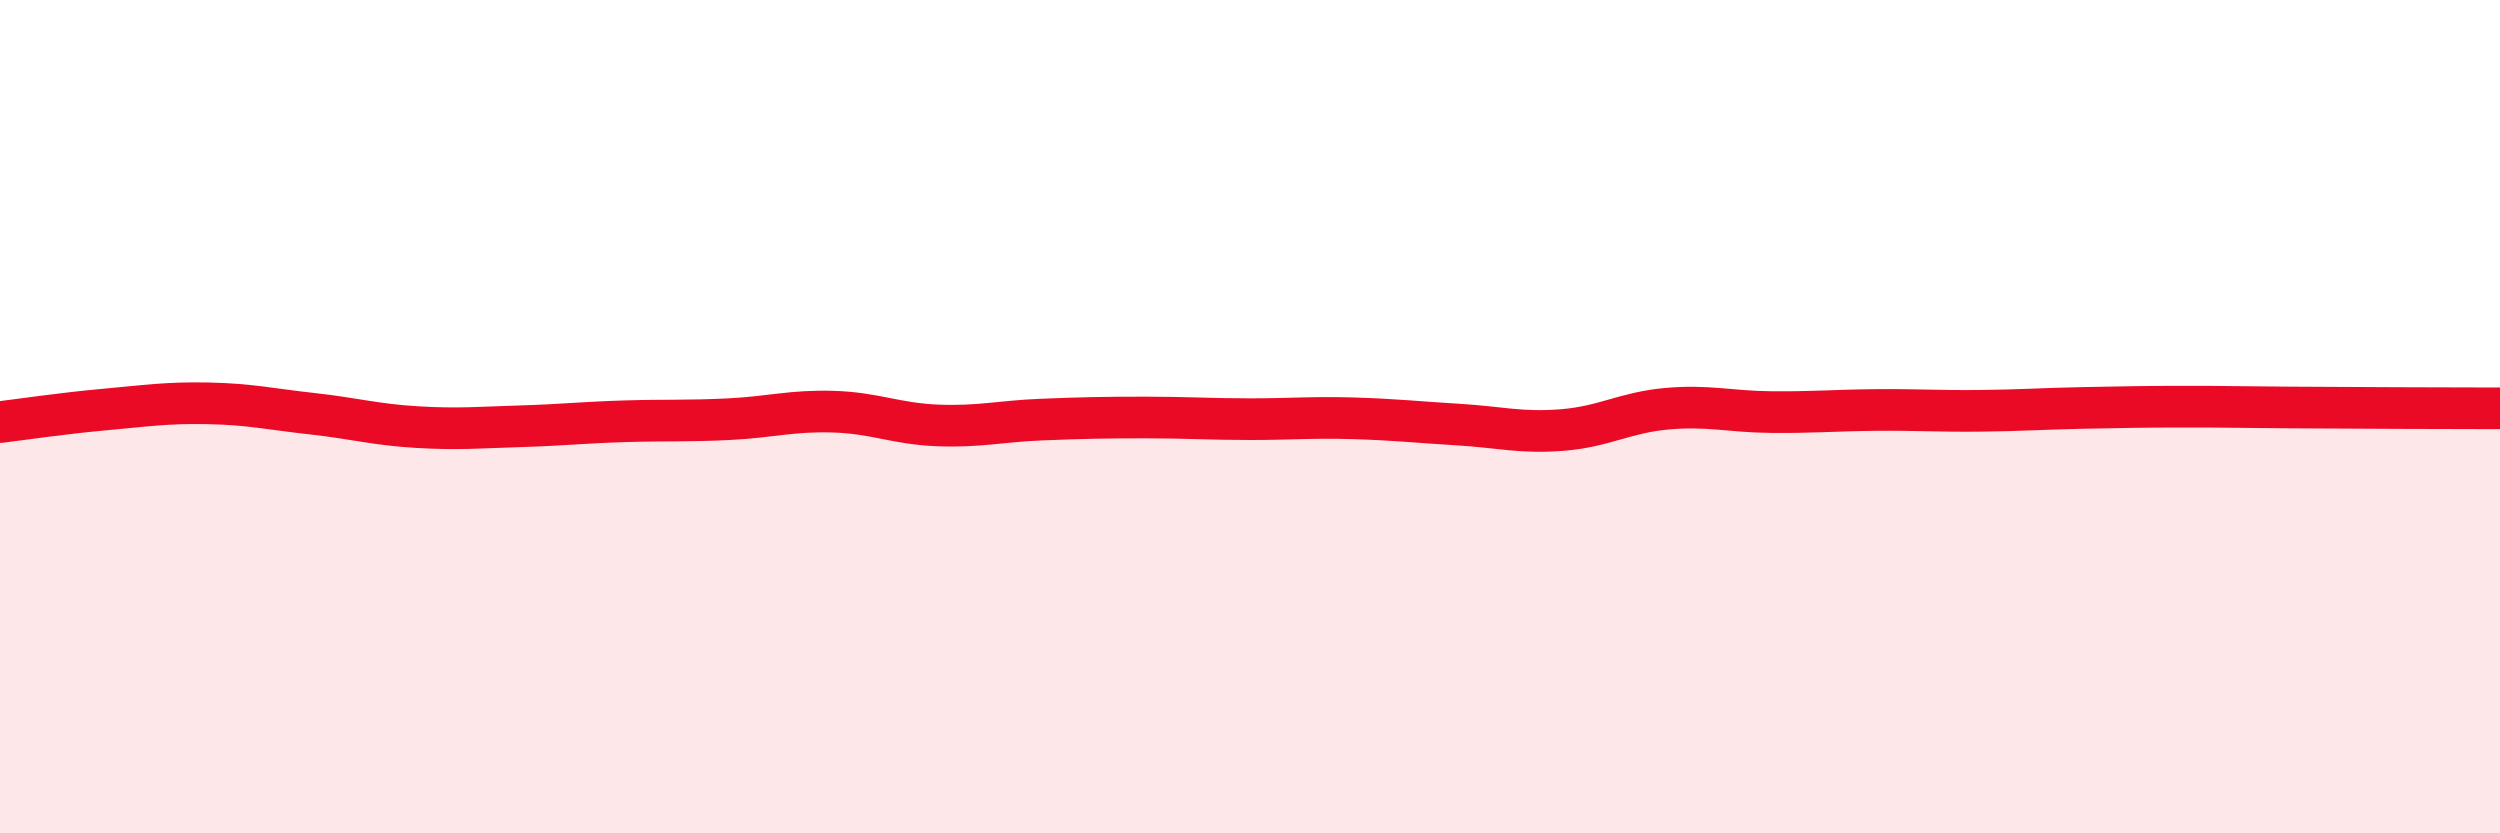
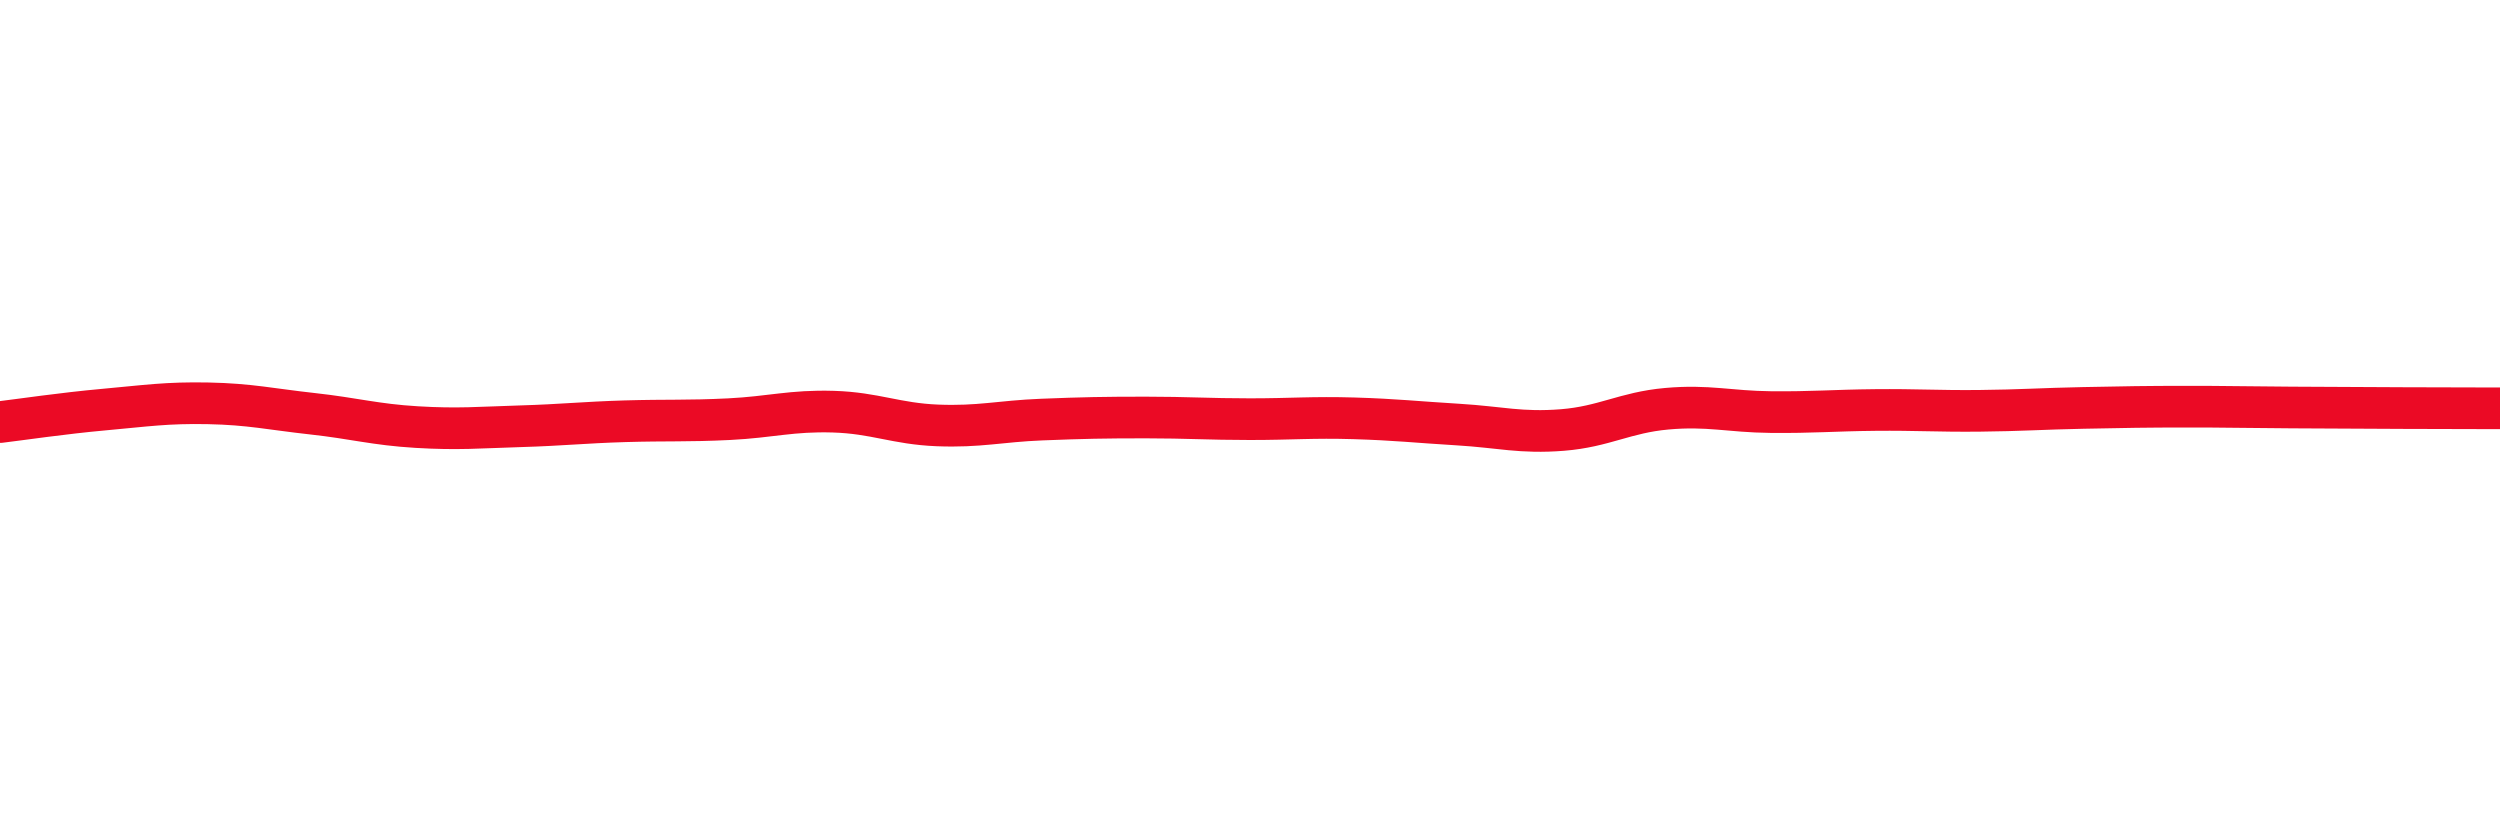
<svg xmlns="http://www.w3.org/2000/svg" width="60" height="20" viewBox="0 0 60 20">
-   <path d="M 0,10.13 C 0.5,10.07 1.5,9.92 2.5,9.83 C 3.5,9.74 4,9.66 5,9.68 C 6,9.7 6.5,9.82 7.5,9.93 C 8.5,10.04 9,10.19 10,10.25 C 11,10.31 11.5,10.26 12.5,10.23 C 13.5,10.2 14,10.14 15,10.11 C 16,10.08 16.5,10.11 17.5,10.06 C 18.5,10.01 19,9.85 20,9.88 C 21,9.91 21.5,10.17 22.5,10.21 C 23.5,10.25 24,10.11 25,10.07 C 26,10.03 26.5,10.02 27.5,10.02 C 28.5,10.02 29,10.06 30,10.06 C 31,10.06 31.5,10.01 32.5,10.04 C 33.5,10.07 34,10.13 35,10.19 C 36,10.25 36.5,10.4 37.5,10.32 C 38.5,10.24 39,9.9 40,9.81 C 41,9.72 41.5,9.88 42.5,9.89 C 43.5,9.9 44,9.85 45,9.84 C 46,9.83 46.5,9.87 47.5,9.86 C 48.5,9.85 49,9.81 50,9.79 C 51,9.77 51.5,9.76 52.5,9.76 C 53.5,9.76 53.5,9.77 55,9.78 C 56.5,9.79 59,9.8 60,9.8L60 20L0 20Z" fill="#EB0A25" opacity="0.1" stroke-linecap="round" stroke-linejoin="round" />
  <path d="M 0,10.13 C 0.5,10.07 1.5,9.92 2.5,9.83 C 3.5,9.74 4,9.66 5,9.68 C 6,9.7 6.5,9.82 7.5,9.93 C 8.5,10.04 9,10.19 10,10.25 C 11,10.31 11.5,10.26 12.5,10.23 C 13.5,10.2 14,10.14 15,10.11 C 16,10.08 16.5,10.11 17.5,10.06 C 18.5,10.01 19,9.85 20,9.88 C 21,9.91 21.5,10.17 22.5,10.21 C 23.5,10.25 24,10.11 25,10.07 C 26,10.03 26.5,10.02 27.5,10.02 C 28.5,10.02 29,10.06 30,10.06 C 31,10.06 31.5,10.01 32.5,10.04 C 33.5,10.07 34,10.13 35,10.19 C 36,10.25 36.5,10.4 37.5,10.32 C 38.5,10.24 39,9.9 40,9.81 C 41,9.72 41.5,9.88 42.5,9.89 C 43.5,9.9 44,9.85 45,9.84 C 46,9.83 46.5,9.87 47.5,9.86 C 48.5,9.85 49,9.81 50,9.79 C 51,9.77 51.5,9.76 52.5,9.76 C 53.5,9.76 53.5,9.77 55,9.78 C 56.5,9.79 59,9.8 60,9.8" stroke="#EB0A25" stroke-width="1" fill="none" stroke-linecap="round" stroke-linejoin="round" />
</svg>